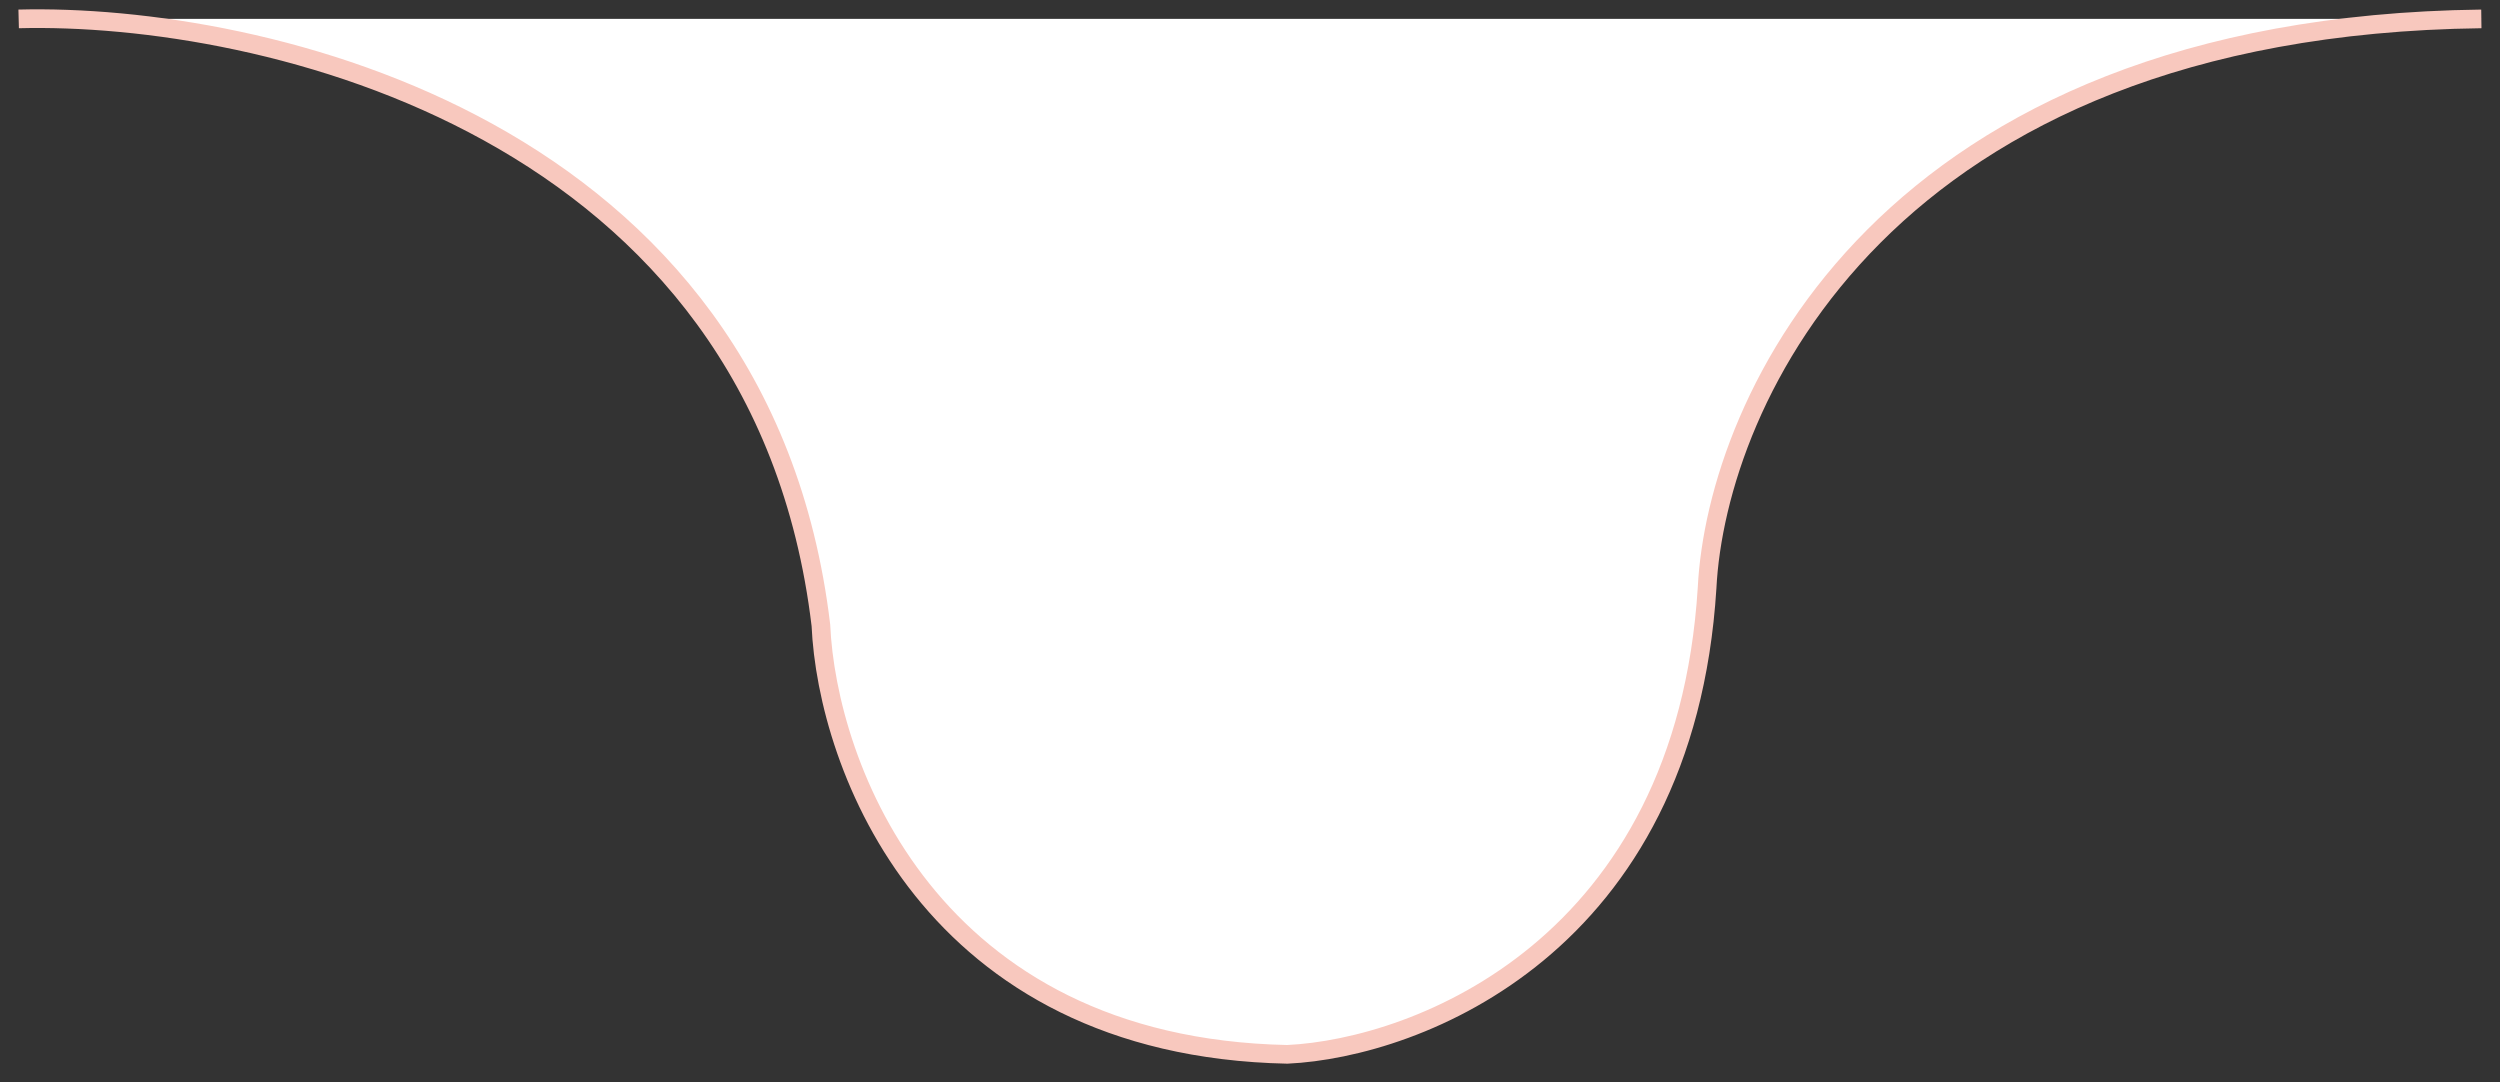
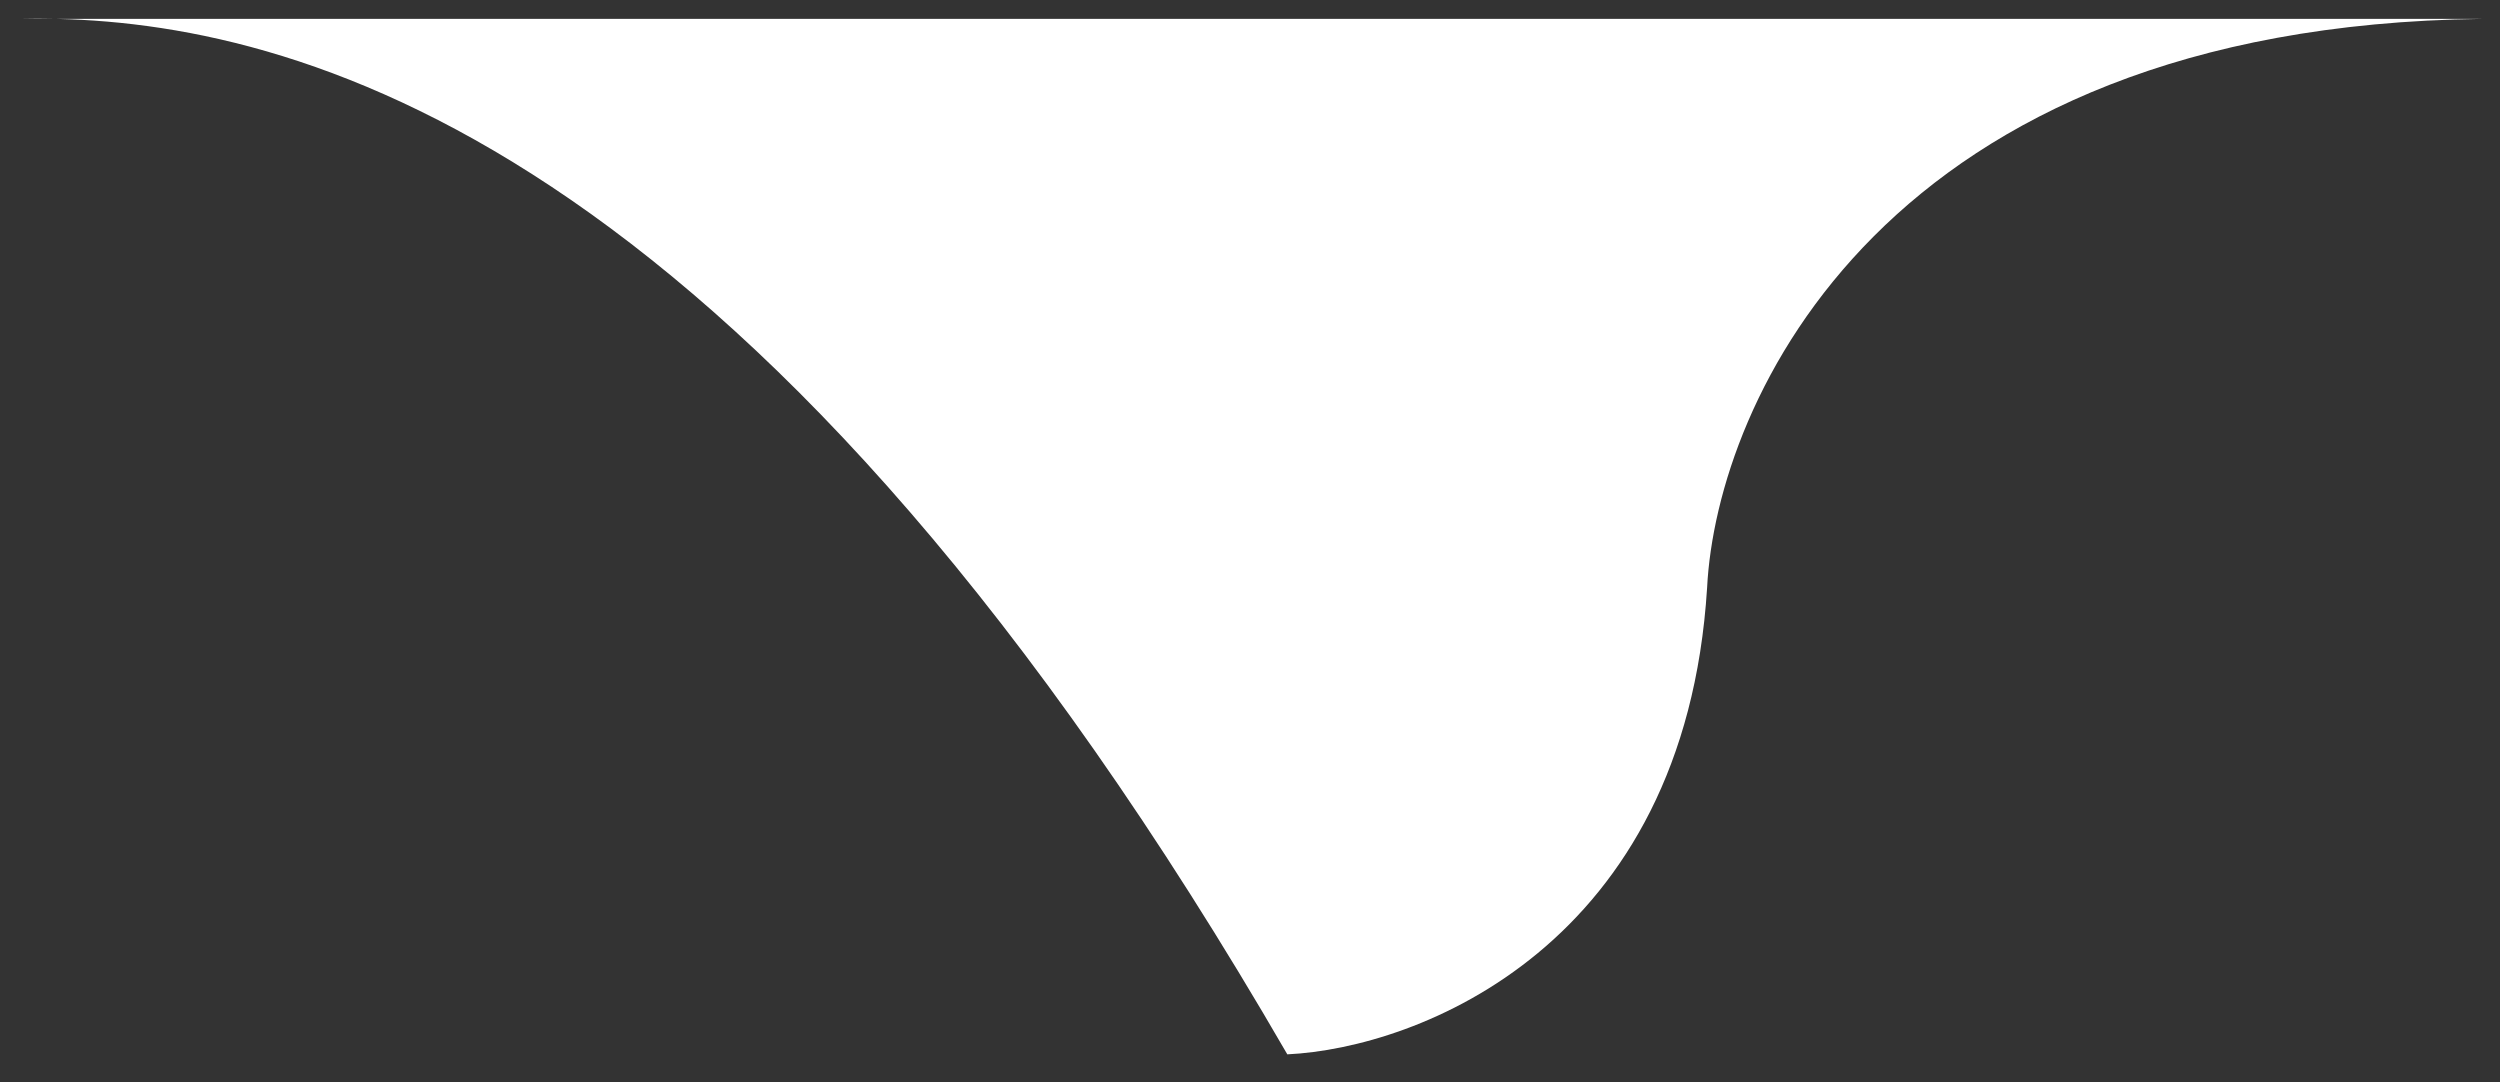
<svg xmlns="http://www.w3.org/2000/svg" width="134" height="58" viewBox="0 0 134 58" fill="none">
  <rect x="0" y="0" width="134" height="58" fill="#333333" stroke="none" />
-   <path d="M1 1.013C1.656 0.996 2.347 0.995 3.068 1.013L133 1.013C101 1.413 92 21.513 91.5 31.513C90.3 50.713 76 56.18 69 56.513C49.8 56.113 44.333 41.013 44 33.513C40.961 8.065 16.643 1.341 3.068 1.013L1 1.013Z" fill="white" />
-   <path d="M1 1.013C14 0.68 40.8 6.713 44 33.513C44.333 41.013 49.8 56.113 69 56.513C76 56.18 90.3 50.713 91.5 31.513C92 21.513 101 1.413 133 1.013" stroke="#F8C8BE" />
+   <path d="M1 1.013C1.656 0.996 2.347 0.995 3.068 1.013L133 1.013C101 1.413 92 21.513 91.5 31.513C90.3 50.713 76 56.18 69 56.513C40.961 8.065 16.643 1.341 3.068 1.013L1 1.013Z" fill="white" />
</svg>